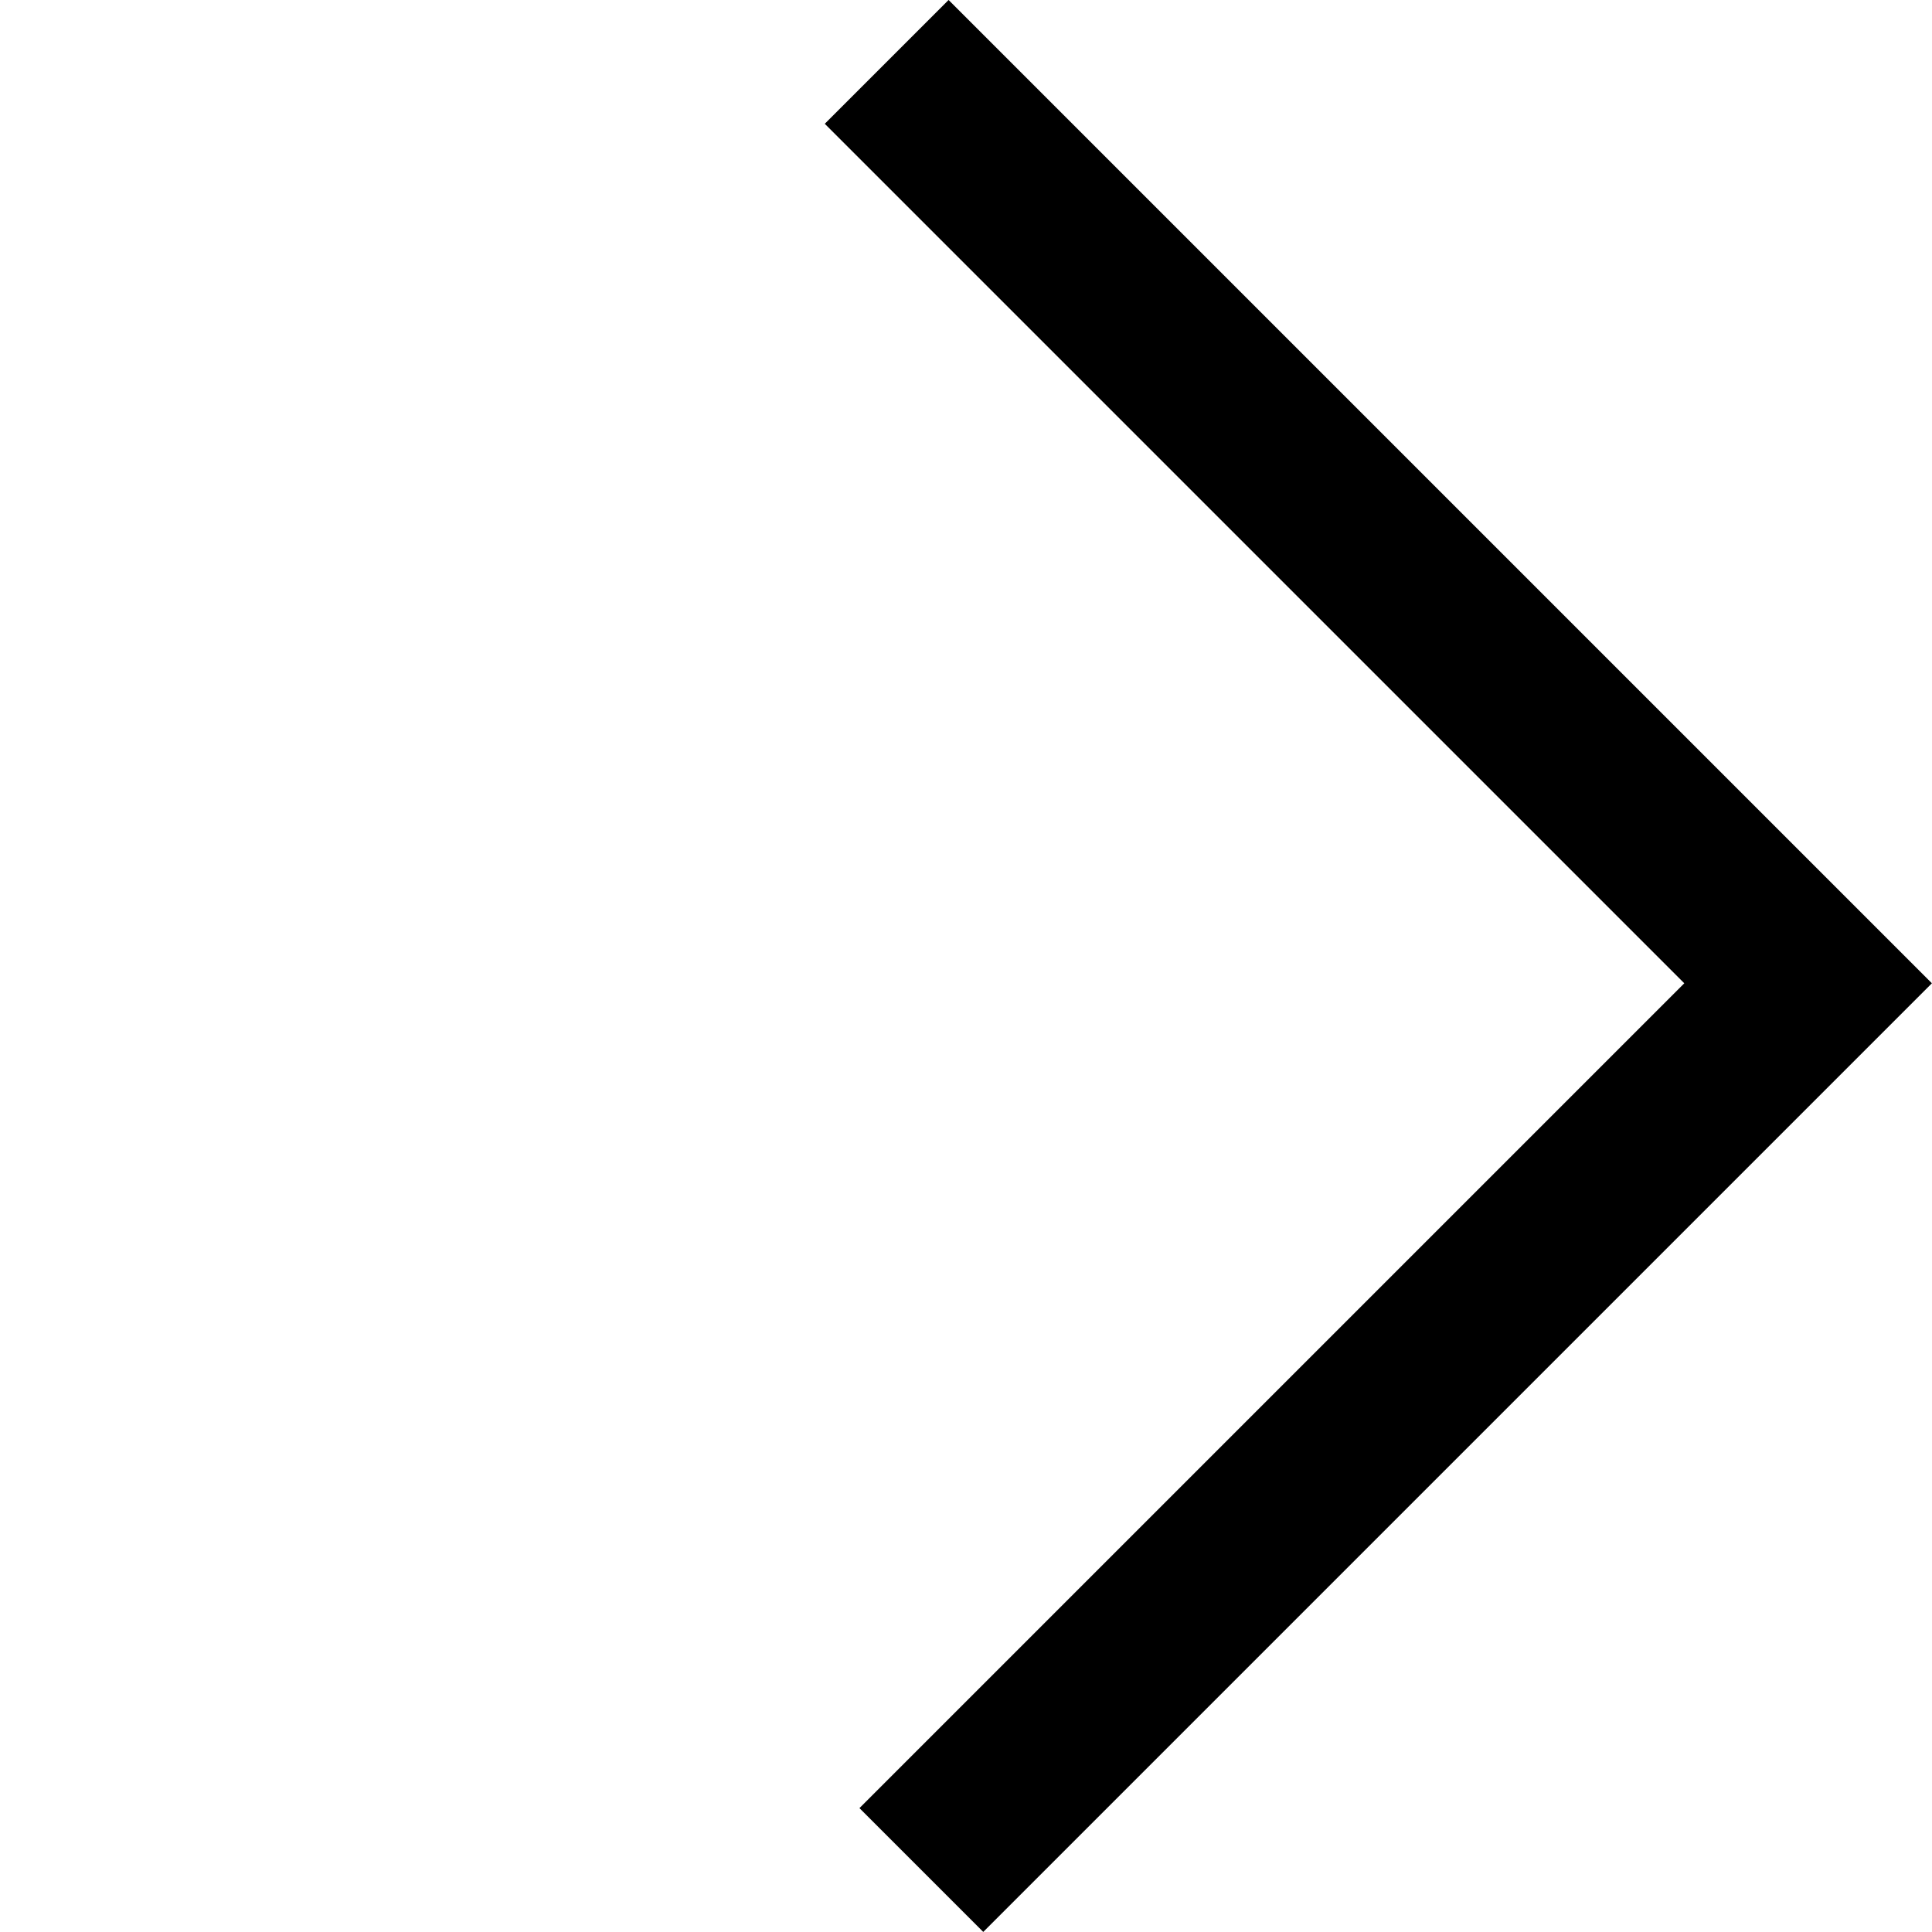
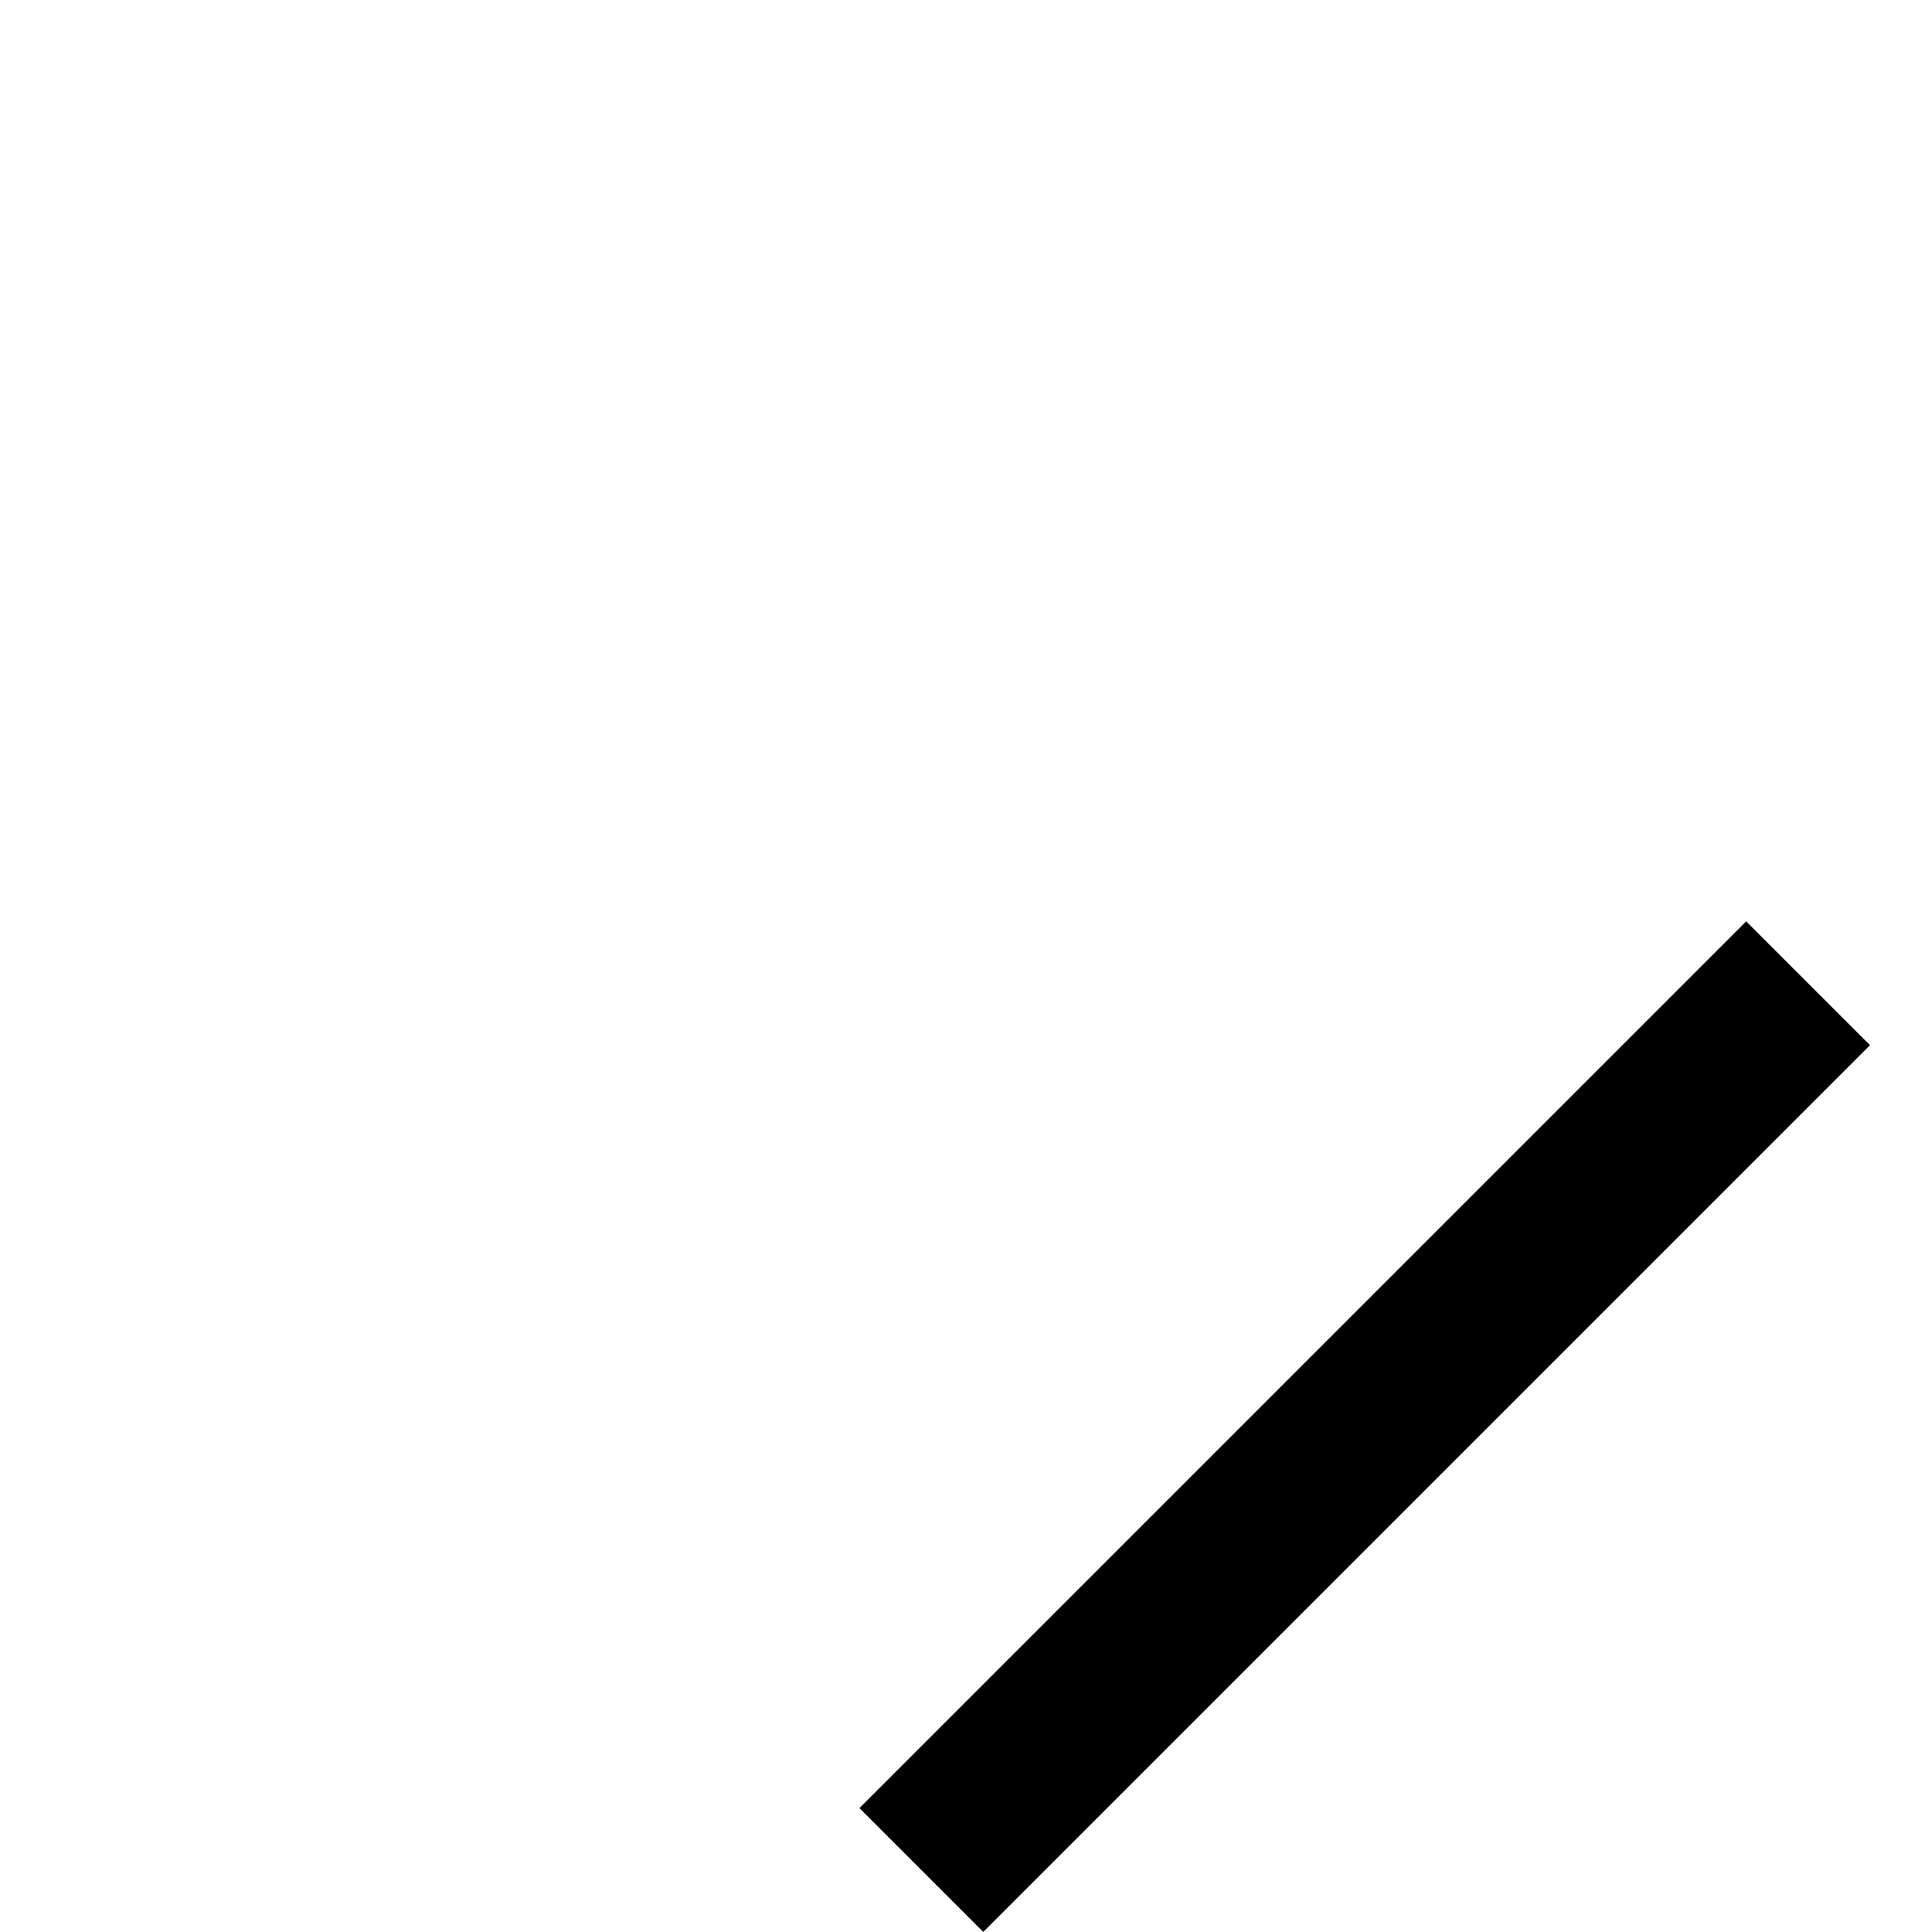
<svg xmlns="http://www.w3.org/2000/svg" width="16.551" height="16.551" viewBox="0 0 16.551 16.551">
-   <path id="Path_2502" data-name="Path 2502" d="M0,0V10.743H11.163" transform="translate(7.893 16.02) rotate(-135)" fill="none" stroke="#000" stroke-width="1.5" />
+   <path id="Path_2502" data-name="Path 2502" d="M0,0V10.743" transform="translate(7.893 16.02) rotate(-135)" fill="none" stroke="#000" stroke-width="1.5" />
</svg>